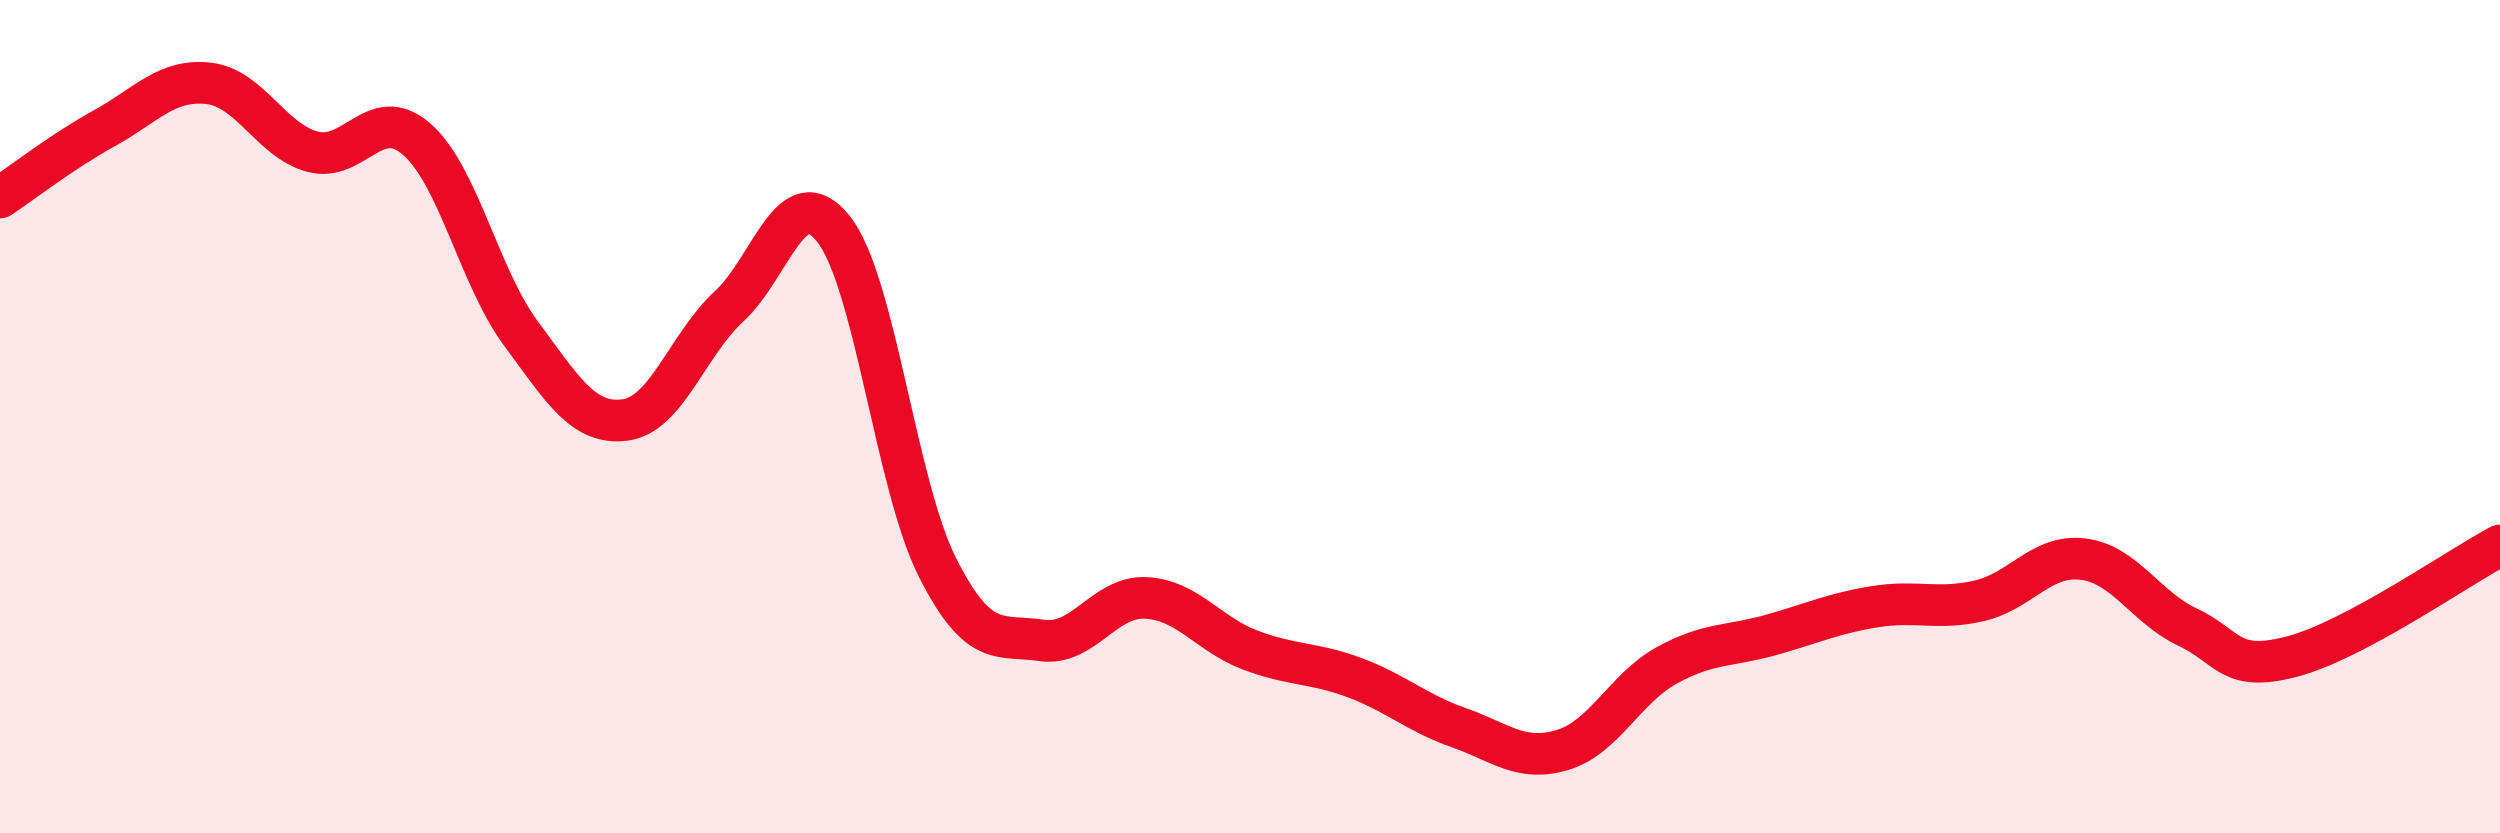
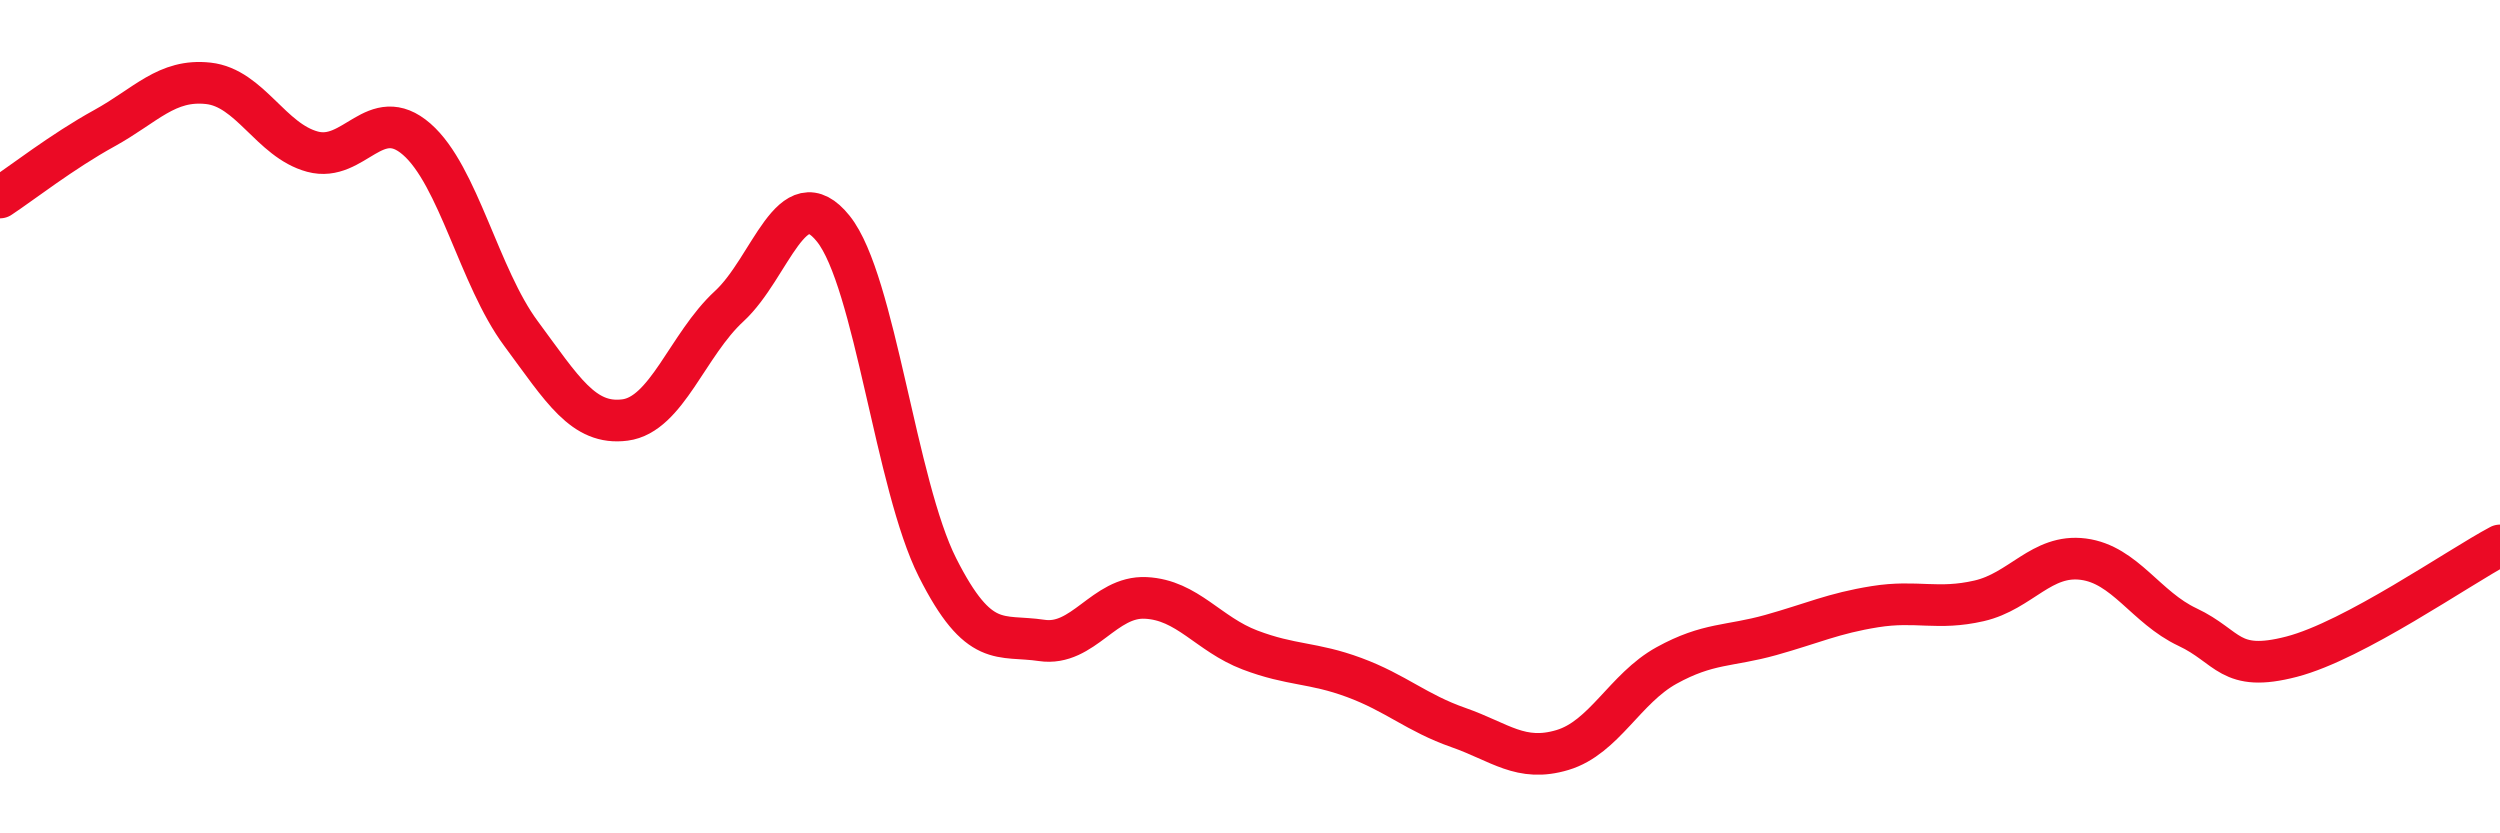
<svg xmlns="http://www.w3.org/2000/svg" width="60" height="20" viewBox="0 0 60 20">
-   <path d="M 0,4.74 C 0.5,4.41 1.5,3.63 2.5,3.08 C 3.5,2.53 4,1.89 5,2 C 6,2.11 6.5,3.37 7.5,3.64 C 8.5,3.91 9,2.47 10,3.34 C 11,4.21 11.5,6.65 12.5,8 C 13.5,9.35 14,10.21 15,10.08 C 16,9.95 16.5,8.27 17.5,7.35 C 18.5,6.43 19,4.24 20,5.49 C 21,6.74 21.5,11.64 22.5,13.62 C 23.5,15.6 24,15.22 25,15.37 C 26,15.52 26.5,14.3 27.5,14.35 C 28.5,14.4 29,15.22 30,15.6 C 31,15.98 31.5,15.89 32.5,16.26 C 33.5,16.63 34,17.11 35,17.46 C 36,17.81 36.5,18.3 37.5,18 C 38.5,17.7 39,16.52 40,15.97 C 41,15.42 41.5,15.52 42.5,15.24 C 43.5,14.96 44,14.72 45,14.56 C 46,14.4 46.5,14.65 47.5,14.42 C 48.5,14.19 49,13.29 50,13.42 C 51,13.55 51.5,14.58 52.5,15.05 C 53.5,15.52 53.5,16.15 55,15.76 C 56.5,15.37 59,13.62 60,13.09L60 20L0 20Z" fill="#EB0A25" opacity="0.1" stroke-linecap="round" stroke-linejoin="round" />
  <path d="M 0,4.74 C 0.5,4.41 1.5,3.63 2.5,3.08 C 3.5,2.53 4,1.89 5,2 C 6,2.11 6.5,3.37 7.5,3.64 C 8.5,3.91 9,2.47 10,3.34 C 11,4.21 11.5,6.65 12.5,8 C 13.5,9.35 14,10.21 15,10.08 C 16,9.95 16.5,8.27 17.5,7.35 C 18.5,6.43 19,4.24 20,5.49 C 21,6.74 21.5,11.64 22.5,13.62 C 23.5,15.6 24,15.22 25,15.37 C 26,15.52 26.5,14.3 27.5,14.35 C 28.5,14.4 29,15.22 30,15.6 C 31,15.98 31.5,15.89 32.5,16.26 C 33.5,16.63 34,17.11 35,17.46 C 36,17.81 36.5,18.3 37.5,18 C 38.5,17.7 39,16.52 40,15.97 C 41,15.42 41.5,15.52 42.5,15.24 C 43.5,14.96 44,14.72 45,14.56 C 46,14.4 46.5,14.65 47.5,14.42 C 48.5,14.19 49,13.29 50,13.42 C 51,13.55 51.5,14.58 52.5,15.05 C 53.5,15.52 53.5,16.15 55,15.76 C 56.5,15.37 59,13.62 60,13.09" stroke="#EB0A25" stroke-width="1" fill="none" stroke-linecap="round" stroke-linejoin="round" />
</svg>